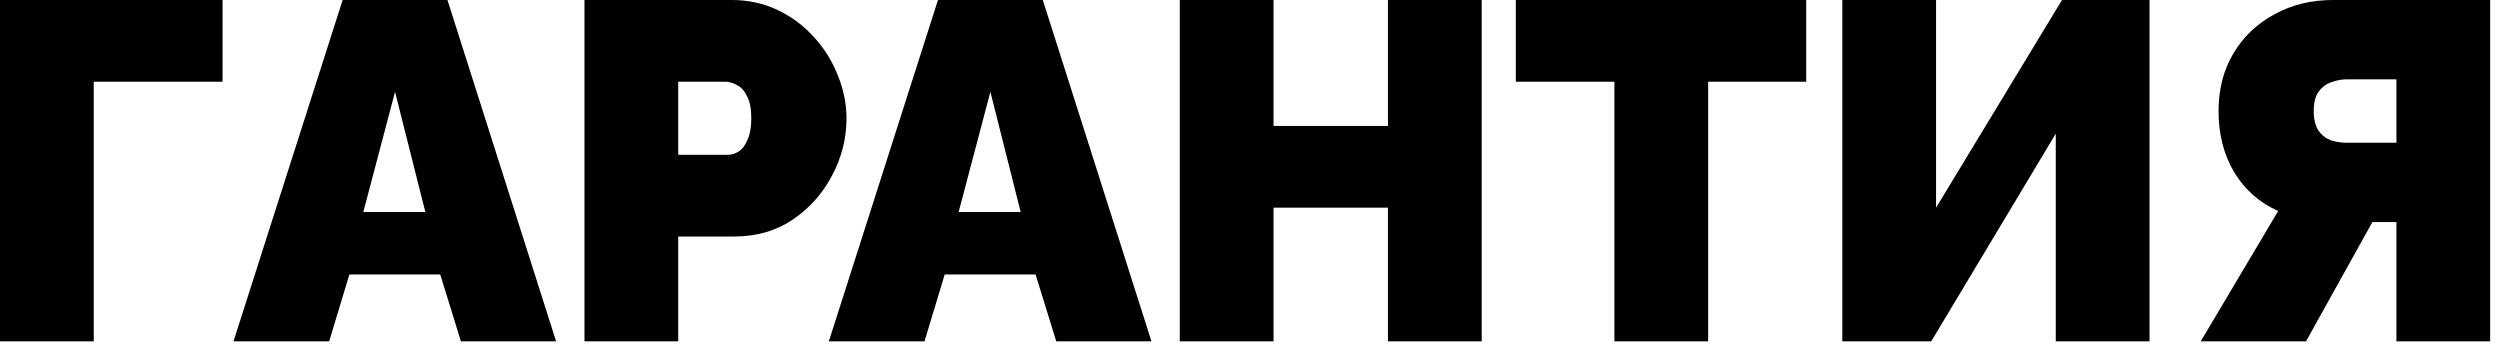
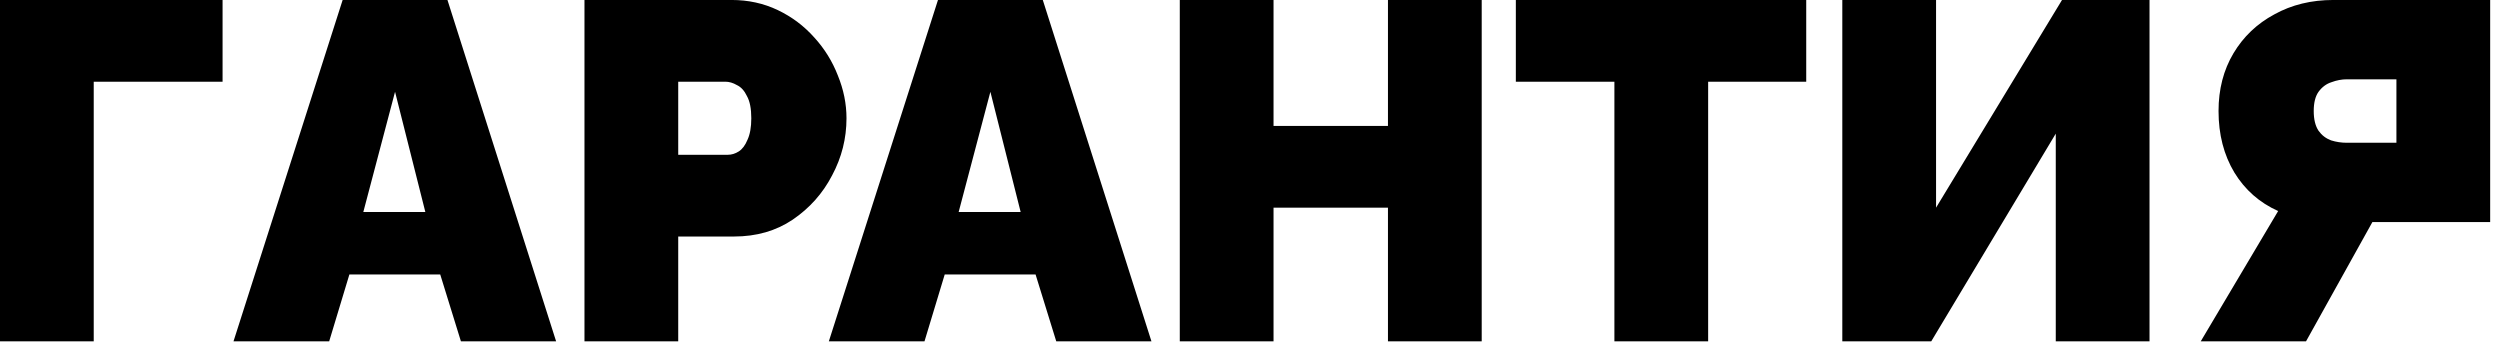
<svg xmlns="http://www.w3.org/2000/svg" width="104" height="15" viewBox="0 0 104 15" fill="none">
-   <path d="M-0.001 14.199V-0.001H9.259V3.399H3.899V14.199H-0.001ZM14.254 -0.001H18.614L23.134 14.199H19.174L18.314 11.419H14.534L13.694 14.199H9.714L14.254 -0.001ZM17.694 8.819L16.434 3.819L15.114 8.819H17.694ZM24.314 14.199V-0.001H30.434C31.127 -0.001 31.767 0.139 32.354 0.419C32.94 0.699 33.447 1.079 33.874 1.559C34.3 2.026 34.627 2.553 34.854 3.139C35.094 3.726 35.214 4.319 35.214 4.919C35.214 5.759 35.014 6.553 34.614 7.299C34.227 8.046 33.68 8.659 32.974 9.139C32.28 9.606 31.467 9.839 30.534 9.839H28.214V14.199H24.314ZM28.214 6.439H30.274C30.434 6.439 30.587 6.393 30.734 6.299C30.88 6.206 31 6.046 31.094 5.819C31.2 5.593 31.254 5.293 31.254 4.919C31.254 4.519 31.194 4.213 31.074 3.999C30.967 3.773 30.827 3.619 30.654 3.539C30.494 3.446 30.334 3.399 30.174 3.399H28.214V6.439ZM39.02 -0.001H43.38L47.9 14.199H43.94L43.08 11.419H39.3L38.459 14.199H34.48L39.02 -0.001ZM42.459 8.819L41.2 3.819L39.88 8.819H42.459ZM61.639 -0.001V14.199H57.739V8.639H52.979V14.199H49.079V-0.001H52.979V5.239H57.739V-0.001H61.639ZM75.139 3.399H71.059V14.199H67.159V3.399H63.059V-0.001H75.139V3.399ZM76.64 14.199V-0.001H80.54V8.639L85.78 -0.001H89.42V14.199H85.52V5.559L80.34 14.199H76.64ZM91.551 14.199L94.771 8.779C93.998 8.433 93.391 7.899 92.951 7.179C92.511 6.446 92.291 5.593 92.291 4.619C92.291 3.713 92.498 2.913 92.911 2.219C93.324 1.526 93.891 0.986 94.611 0.599C95.331 0.199 96.151 -0.001 97.071 -0.001H103.591V14.199H99.691V9.239H99.191C99.111 9.239 99.024 9.239 98.931 9.239C98.851 9.239 98.771 9.239 98.691 9.239L95.931 14.199H91.551ZM97.631 5.939H99.691V3.299H97.631C97.418 3.299 97.204 3.339 96.991 3.419C96.778 3.486 96.598 3.619 96.451 3.819C96.318 4.006 96.251 4.273 96.251 4.619C96.251 4.966 96.318 5.239 96.451 5.439C96.584 5.626 96.758 5.759 96.971 5.839C97.184 5.906 97.404 5.939 97.631 5.939Z" fill="black" />
+   <path d="M-0.001 14.199V-0.001H9.259V3.399H3.899V14.199H-0.001ZM14.254 -0.001H18.614L23.134 14.199H19.174L18.314 11.419H14.534L13.694 14.199H9.714L14.254 -0.001ZM17.694 8.819L16.434 3.819L15.114 8.819H17.694ZM24.314 14.199V-0.001H30.434C31.127 -0.001 31.767 0.139 32.354 0.419C32.94 0.699 33.447 1.079 33.874 1.559C34.3 2.026 34.627 2.553 34.854 3.139C35.094 3.726 35.214 4.319 35.214 4.919C35.214 5.759 35.014 6.553 34.614 7.299C34.227 8.046 33.68 8.659 32.974 9.139C32.28 9.606 31.467 9.839 30.534 9.839H28.214V14.199H24.314ZM28.214 6.439H30.274C30.434 6.439 30.587 6.393 30.734 6.299C30.88 6.206 31 6.046 31.094 5.819C31.2 5.593 31.254 5.293 31.254 4.919C31.254 4.519 31.194 4.213 31.074 3.999C30.967 3.773 30.827 3.619 30.654 3.539C30.494 3.446 30.334 3.399 30.174 3.399H28.214V6.439ZM39.02 -0.001H43.38L47.9 14.199H43.94L43.08 11.419H39.3L38.459 14.199H34.48L39.02 -0.001ZM42.459 8.819L41.2 3.819L39.88 8.819H42.459ZM61.639 -0.001V14.199H57.739V8.639H52.979V14.199H49.079V-0.001H52.979V5.239H57.739V-0.001H61.639ZM75.139 3.399H71.059V14.199H67.159V3.399H63.059V-0.001H75.139V3.399ZM76.64 14.199V-0.001H80.54V8.639L85.78 -0.001H89.42V14.199H85.52V5.559L80.34 14.199H76.64ZM91.551 14.199L94.771 8.779C93.998 8.433 93.391 7.899 92.951 7.179C92.511 6.446 92.291 5.593 92.291 4.619C92.291 3.713 92.498 2.913 92.911 2.219C93.324 1.526 93.891 0.986 94.611 0.599C95.331 0.199 96.151 -0.001 97.071 -0.001H103.591V14.199V9.239H99.191C99.111 9.239 99.024 9.239 98.931 9.239C98.851 9.239 98.771 9.239 98.691 9.239L95.931 14.199H91.551ZM97.631 5.939H99.691V3.299H97.631C97.418 3.299 97.204 3.339 96.991 3.419C96.778 3.486 96.598 3.619 96.451 3.819C96.318 4.006 96.251 4.273 96.251 4.619C96.251 4.966 96.318 5.239 96.451 5.439C96.584 5.626 96.758 5.759 96.971 5.839C97.184 5.906 97.404 5.939 97.631 5.939Z" fill="black" />
</svg>